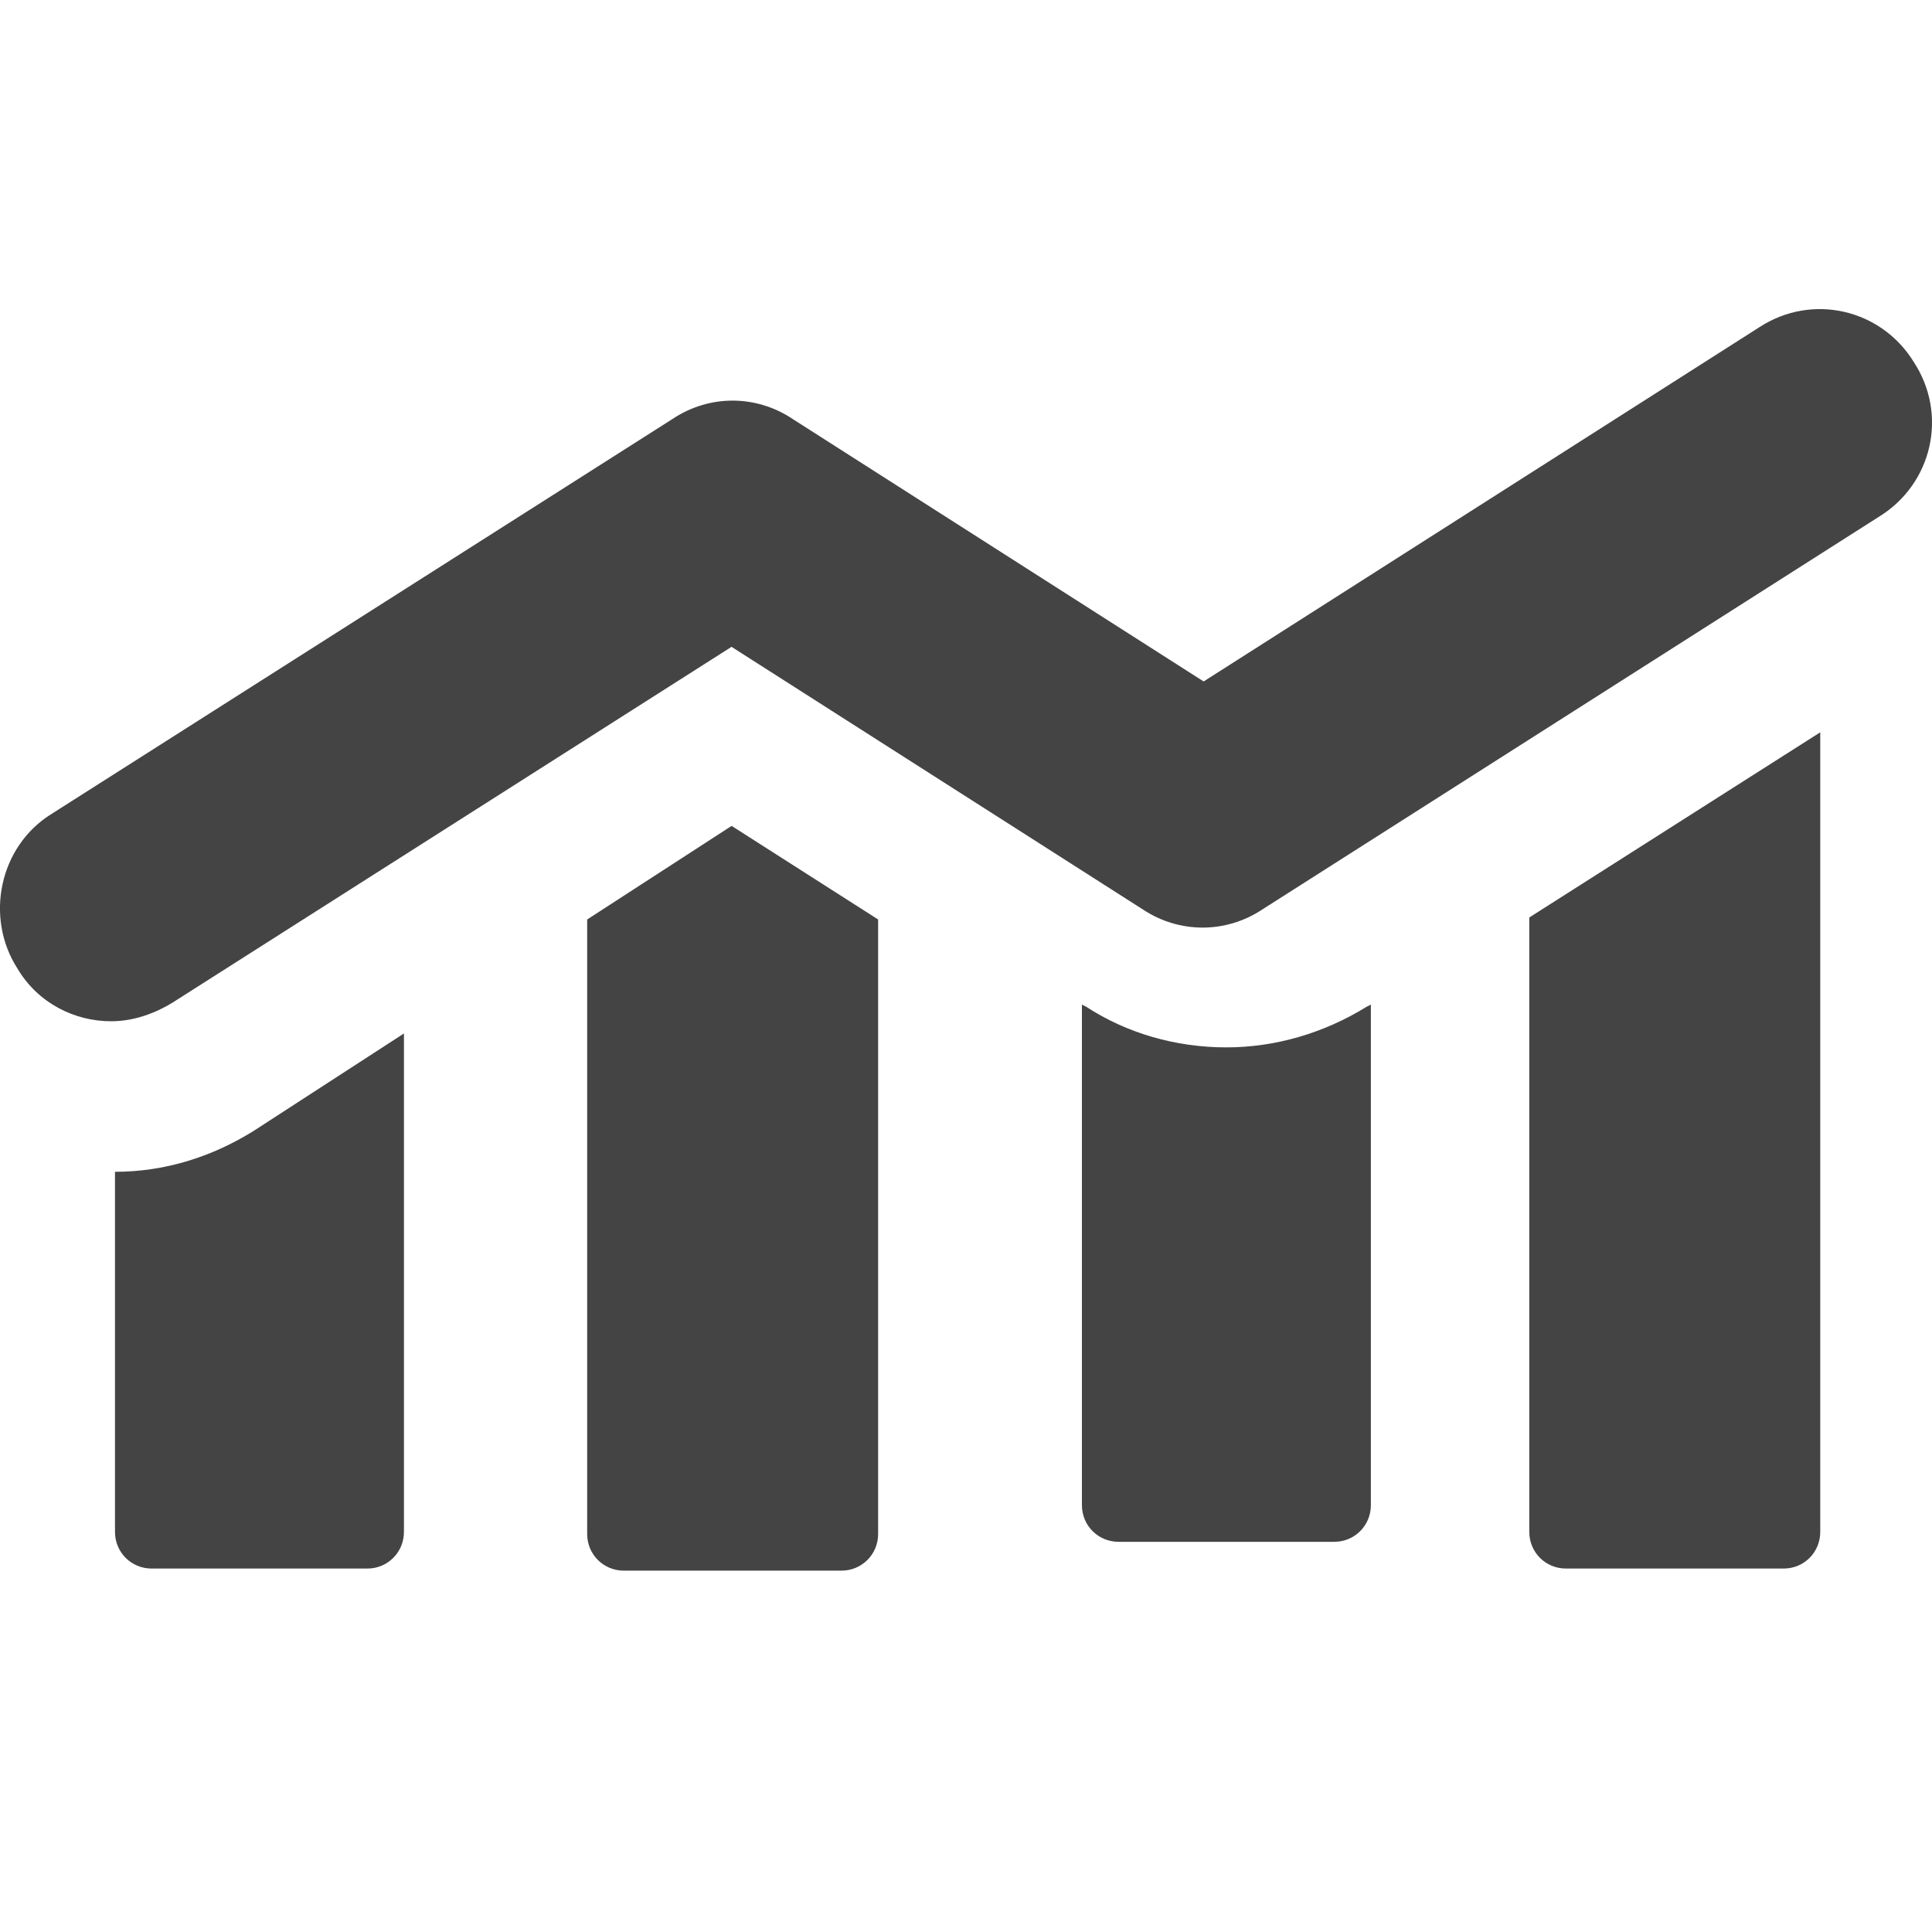
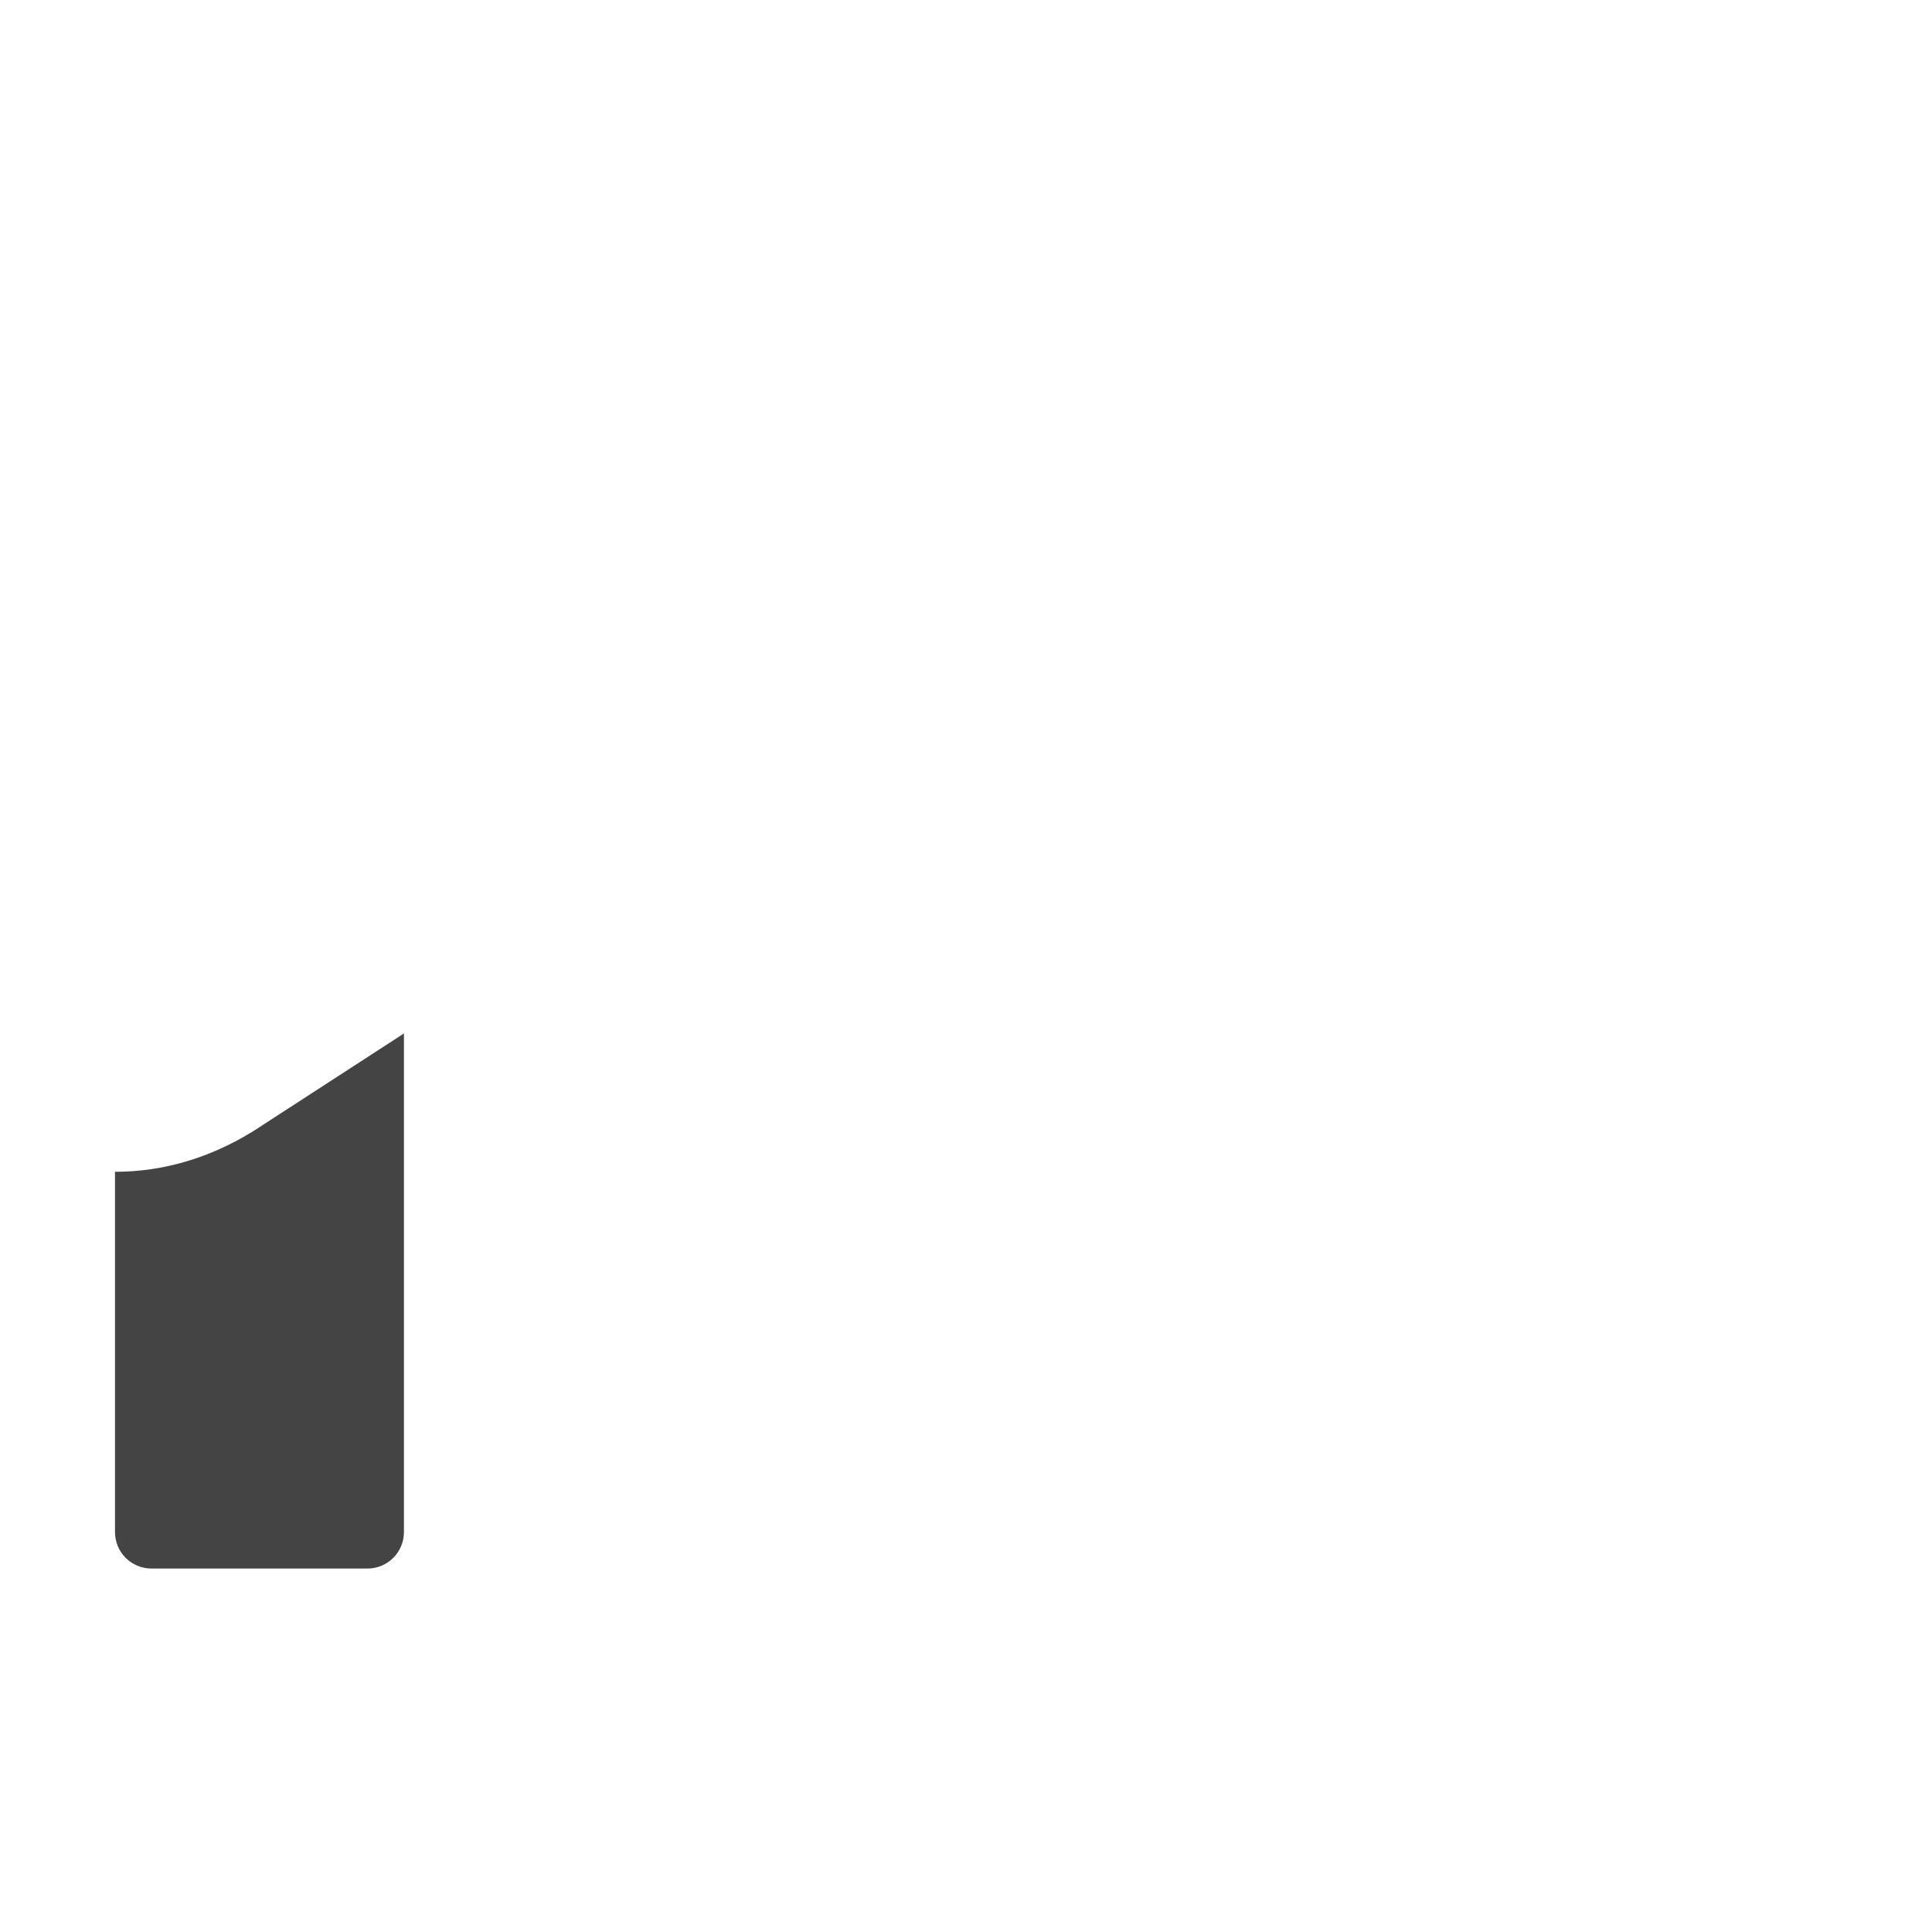
<svg xmlns="http://www.w3.org/2000/svg" width="25" height="25" viewBox="0 0 25 25" fill="none">
  <path d="M1.488 15.163V19.823C1.488 20.087 1.699 20.297 1.962 20.297H4.753C5.016 20.297 5.227 20.087 5.227 19.823V13.373L3.279 14.636C2.726 14.979 2.12 15.163 1.488 15.163Z" fill="#444444" />
-   <path d="M15.869 13.553C15.211 13.553 14.579 13.369 14.053 13.026L14 13V19.477C14 19.741 14.211 19.951 14.474 19.951H17.265C17.528 19.951 17.739 19.741 17.739 19.477V13L17.686 13.026C17.133 13.369 16.501 13.553 15.869 13.553Z" fill="#444444" />
-   <path d="M7.598 11.898V19.85C7.598 20.113 7.808 20.324 8.072 20.324H10.889C11.152 20.324 11.363 20.113 11.363 19.85V11.898L9.467 10.687L7.598 11.898Z" fill="#444444" />
-   <path d="M19.789 19.823C19.789 20.087 20 20.297 20.263 20.297H23.08C23.344 20.297 23.554 20.087 23.554 19.823V9.476L19.789 11.872V19.823Z" fill="#444444" />
-   <path d="M24.764 4.684C24.343 3.999 23.447 3.788 22.763 4.236L15.575 8.818L10.256 5.421C9.782 5.105 9.177 5.105 8.703 5.421L0.672 10.529C-0.013 10.95 -0.197 11.872 0.224 12.53C0.488 12.978 0.962 13.215 1.436 13.215C1.699 13.215 1.962 13.136 2.226 12.978L9.466 8.37L14.785 11.766C15.259 12.082 15.864 12.082 16.338 11.766L24.316 6.685C25.001 6.263 25.212 5.368 24.764 4.684Z" fill="#444444" />
</svg>